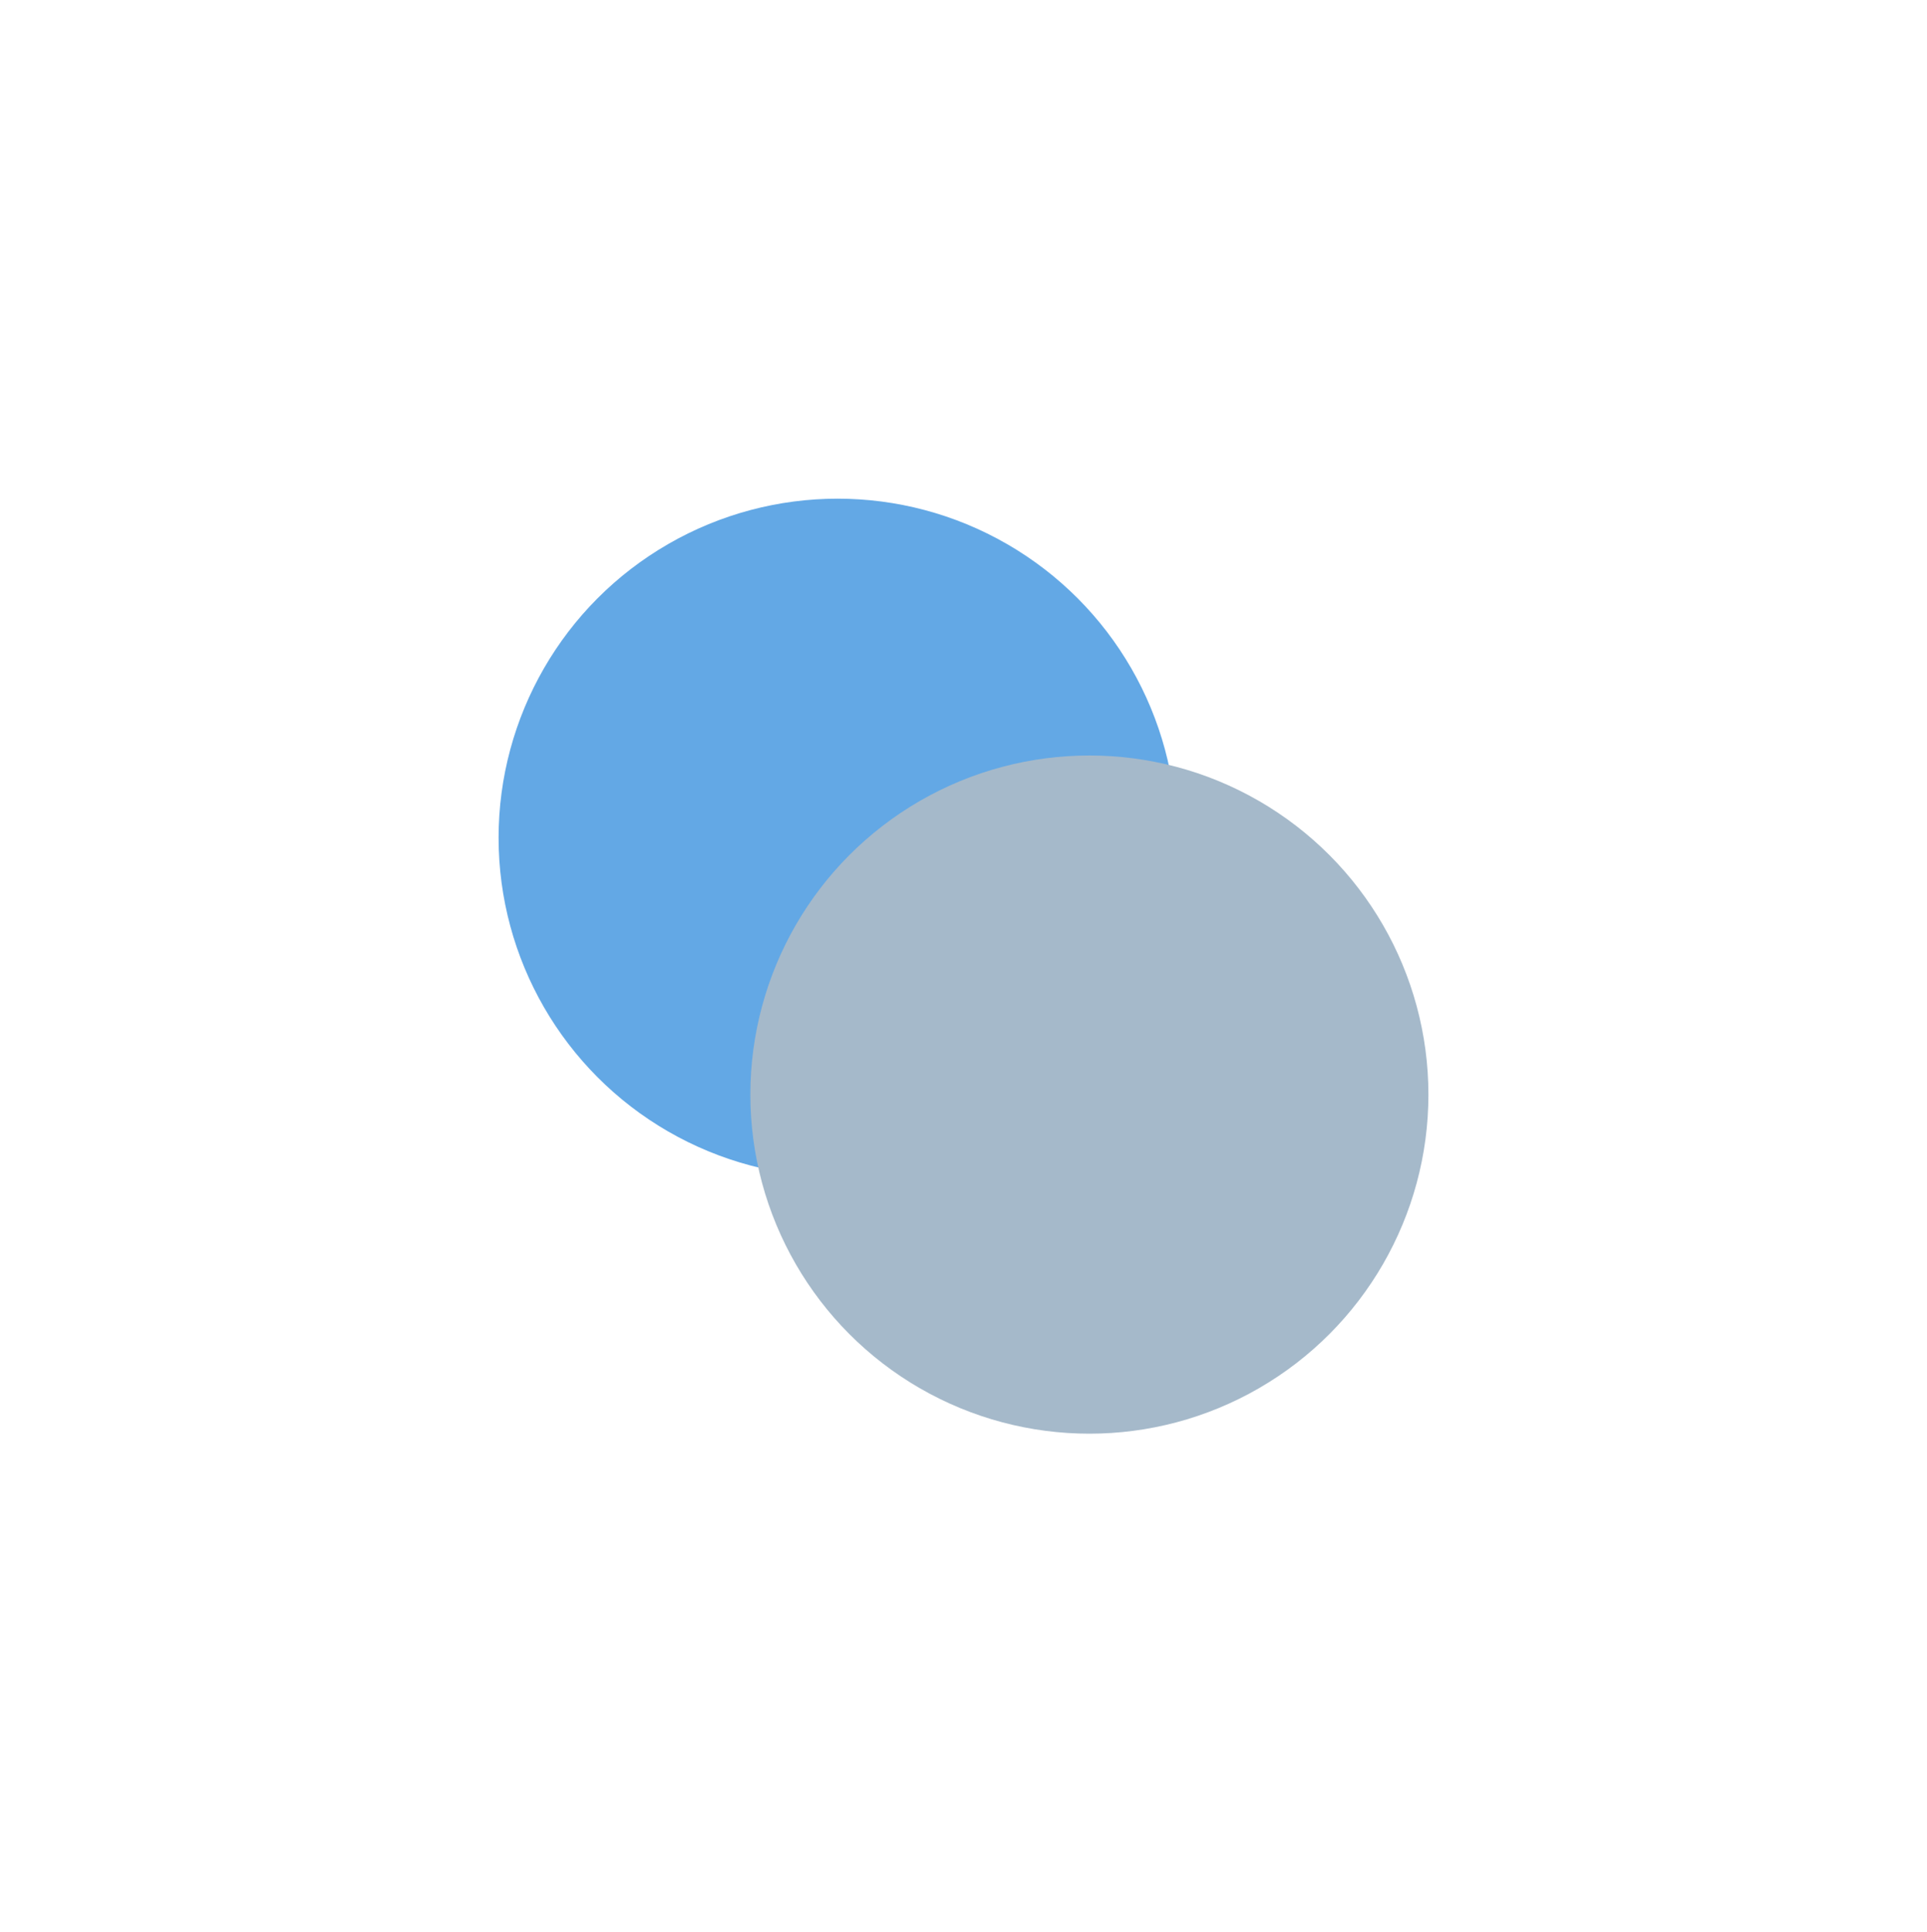
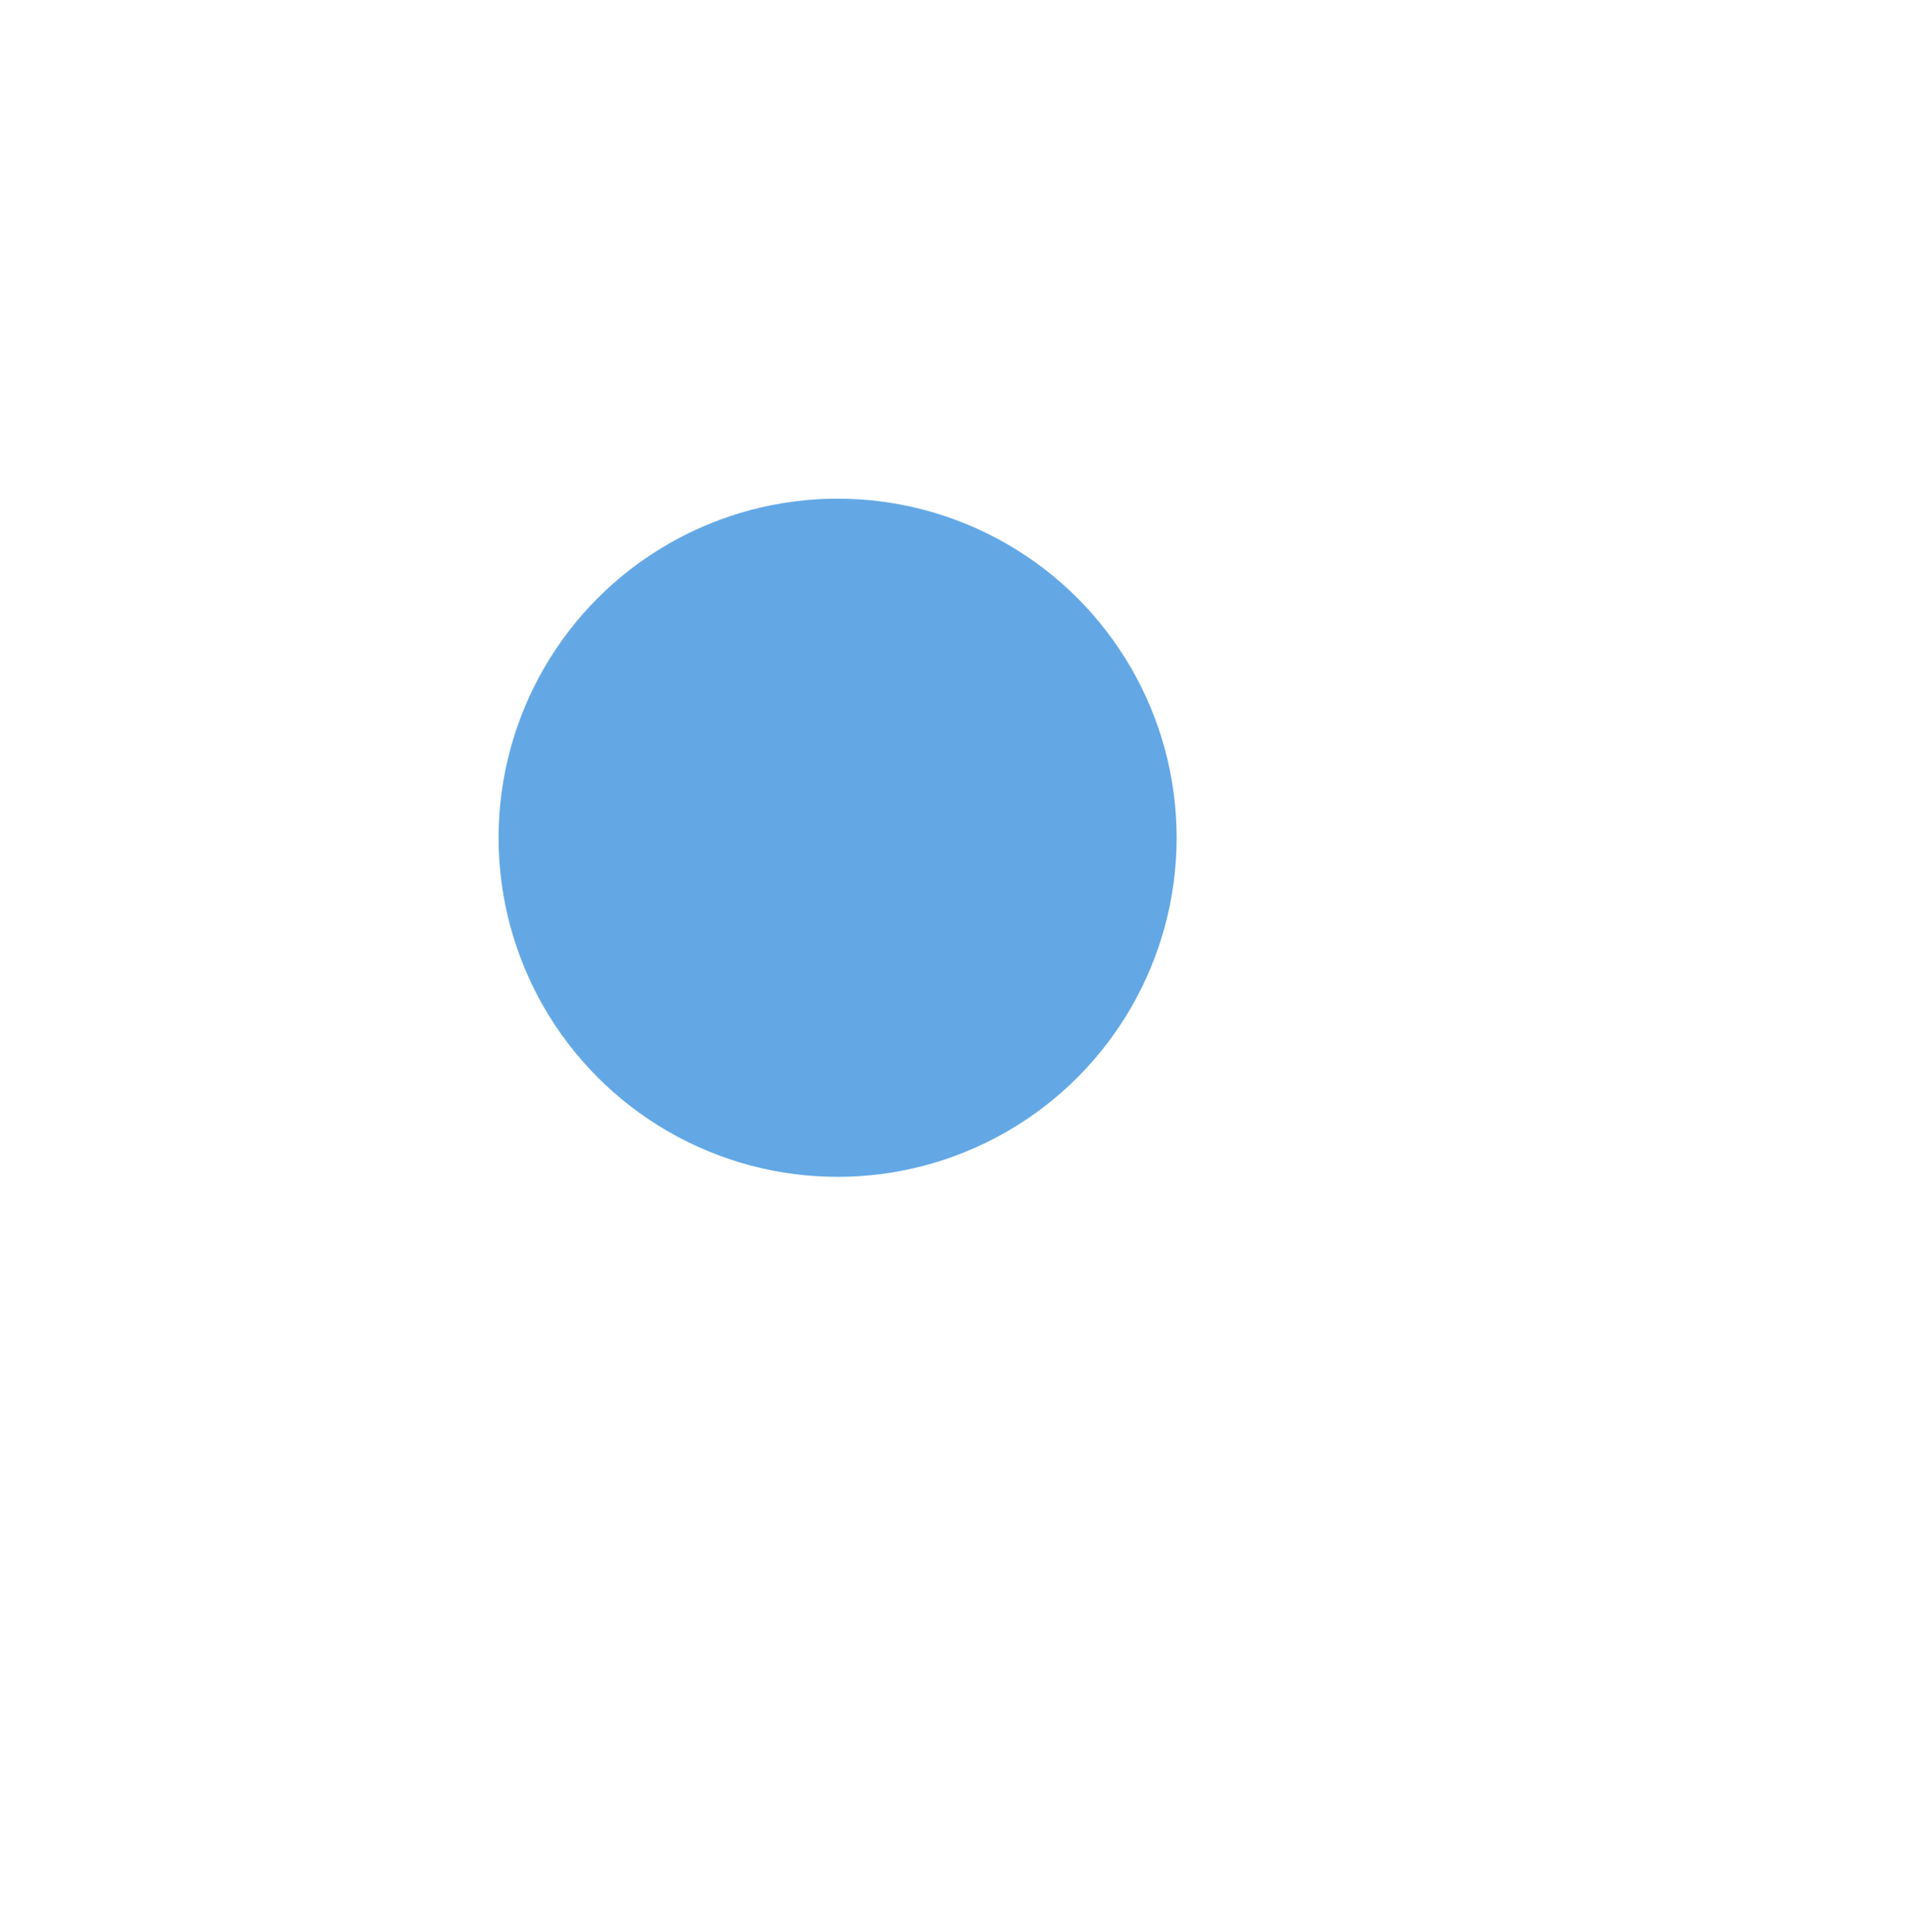
<svg xmlns="http://www.w3.org/2000/svg" width="773" height="775" viewBox="0 0 773 775" fill="none">
  <g filter="url(#filter0_f_6001_235)">
    <circle cx="336" cy="336" r="136" fill="#63A8E5" />
  </g>
  <g filter="url(#filter1_f_6001_235)">
-     <circle cx="437" cy="439" r="136" fill="#A5B9CA" />
-   </g>
+     </g>
  <defs>
    <filter id="filter0_f_6001_235" x="0" y="0" width="672" height="672" filterUnits="userSpaceOnUse" color-interpolation-filters="sRGB">
      <feFlood flood-opacity="0" result="BackgroundImageFix" />
      <feBlend mode="normal" in="SourceGraphic" in2="BackgroundImageFix" result="shape" />
      <feGaussianBlur stdDeviation="100" result="effect1_foregroundBlur_6001_235" />
    </filter>
    <filter id="filter1_f_6001_235" x="101" y="103" width="672" height="672" filterUnits="userSpaceOnUse" color-interpolation-filters="sRGB">
      <feFlood flood-opacity="0" result="BackgroundImageFix" />
      <feBlend mode="normal" in="SourceGraphic" in2="BackgroundImageFix" result="shape" />
      <feGaussianBlur stdDeviation="100" result="effect1_foregroundBlur_6001_235" />
    </filter>
  </defs>
</svg>